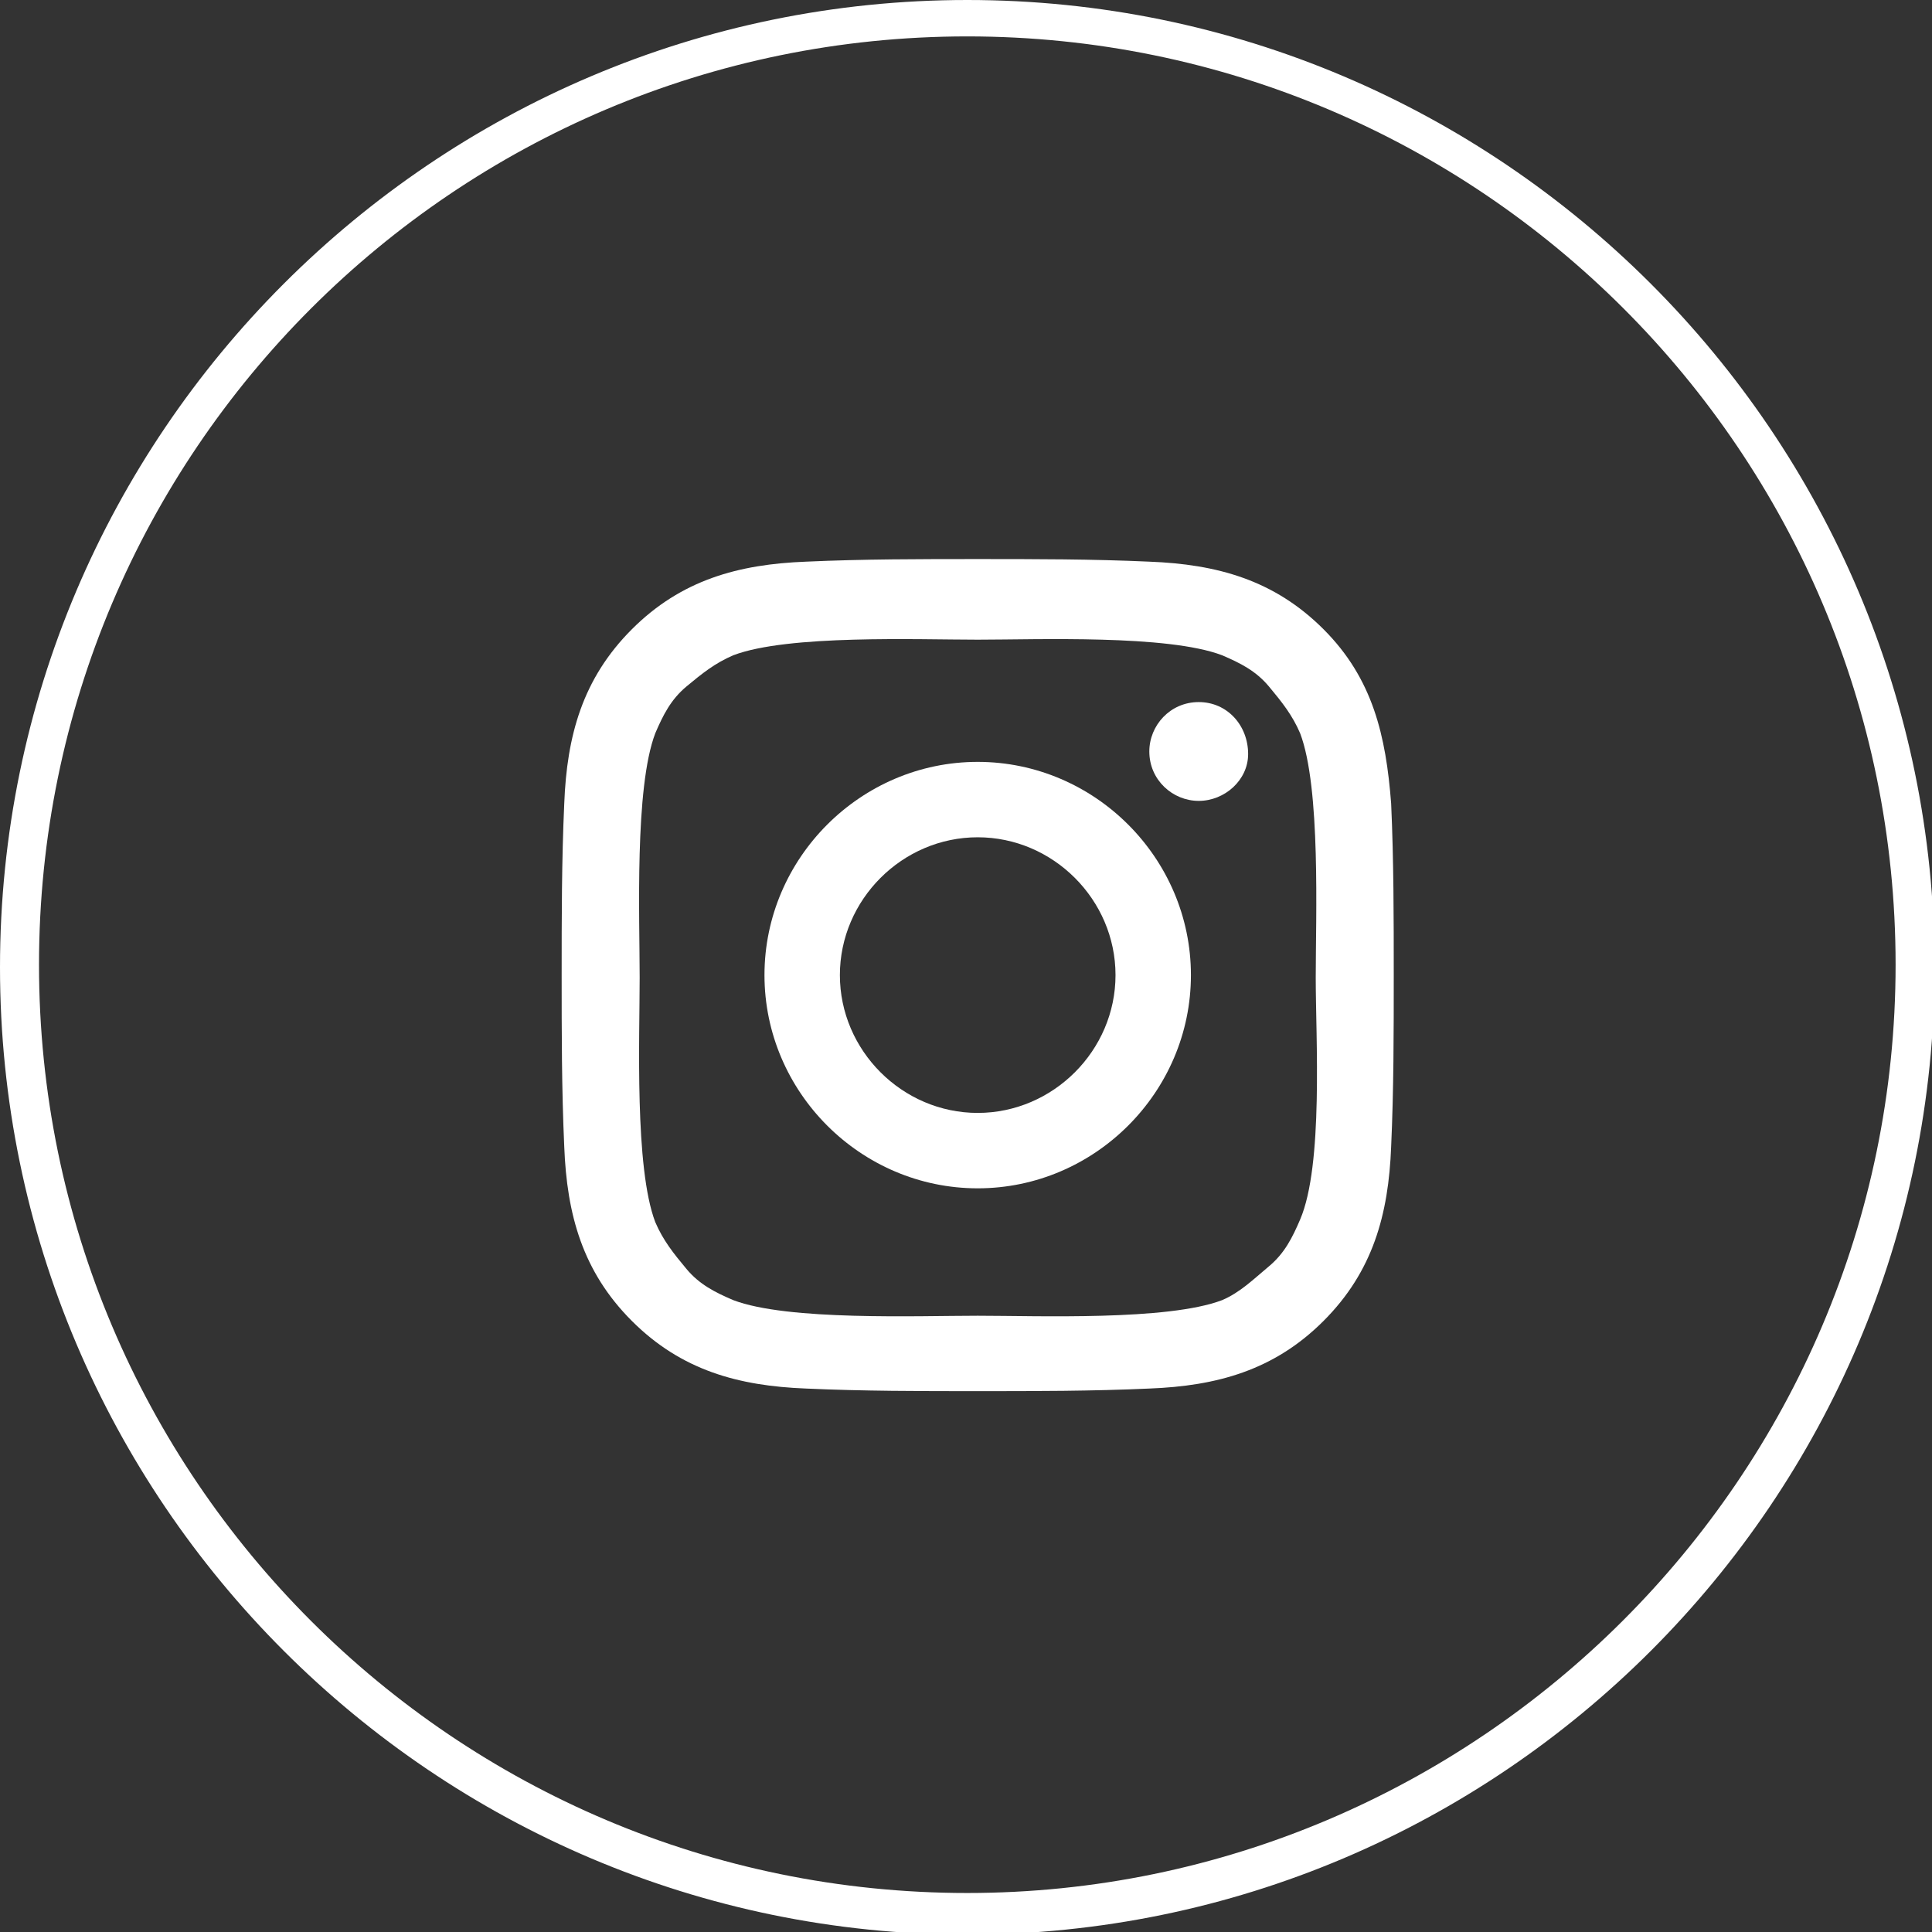
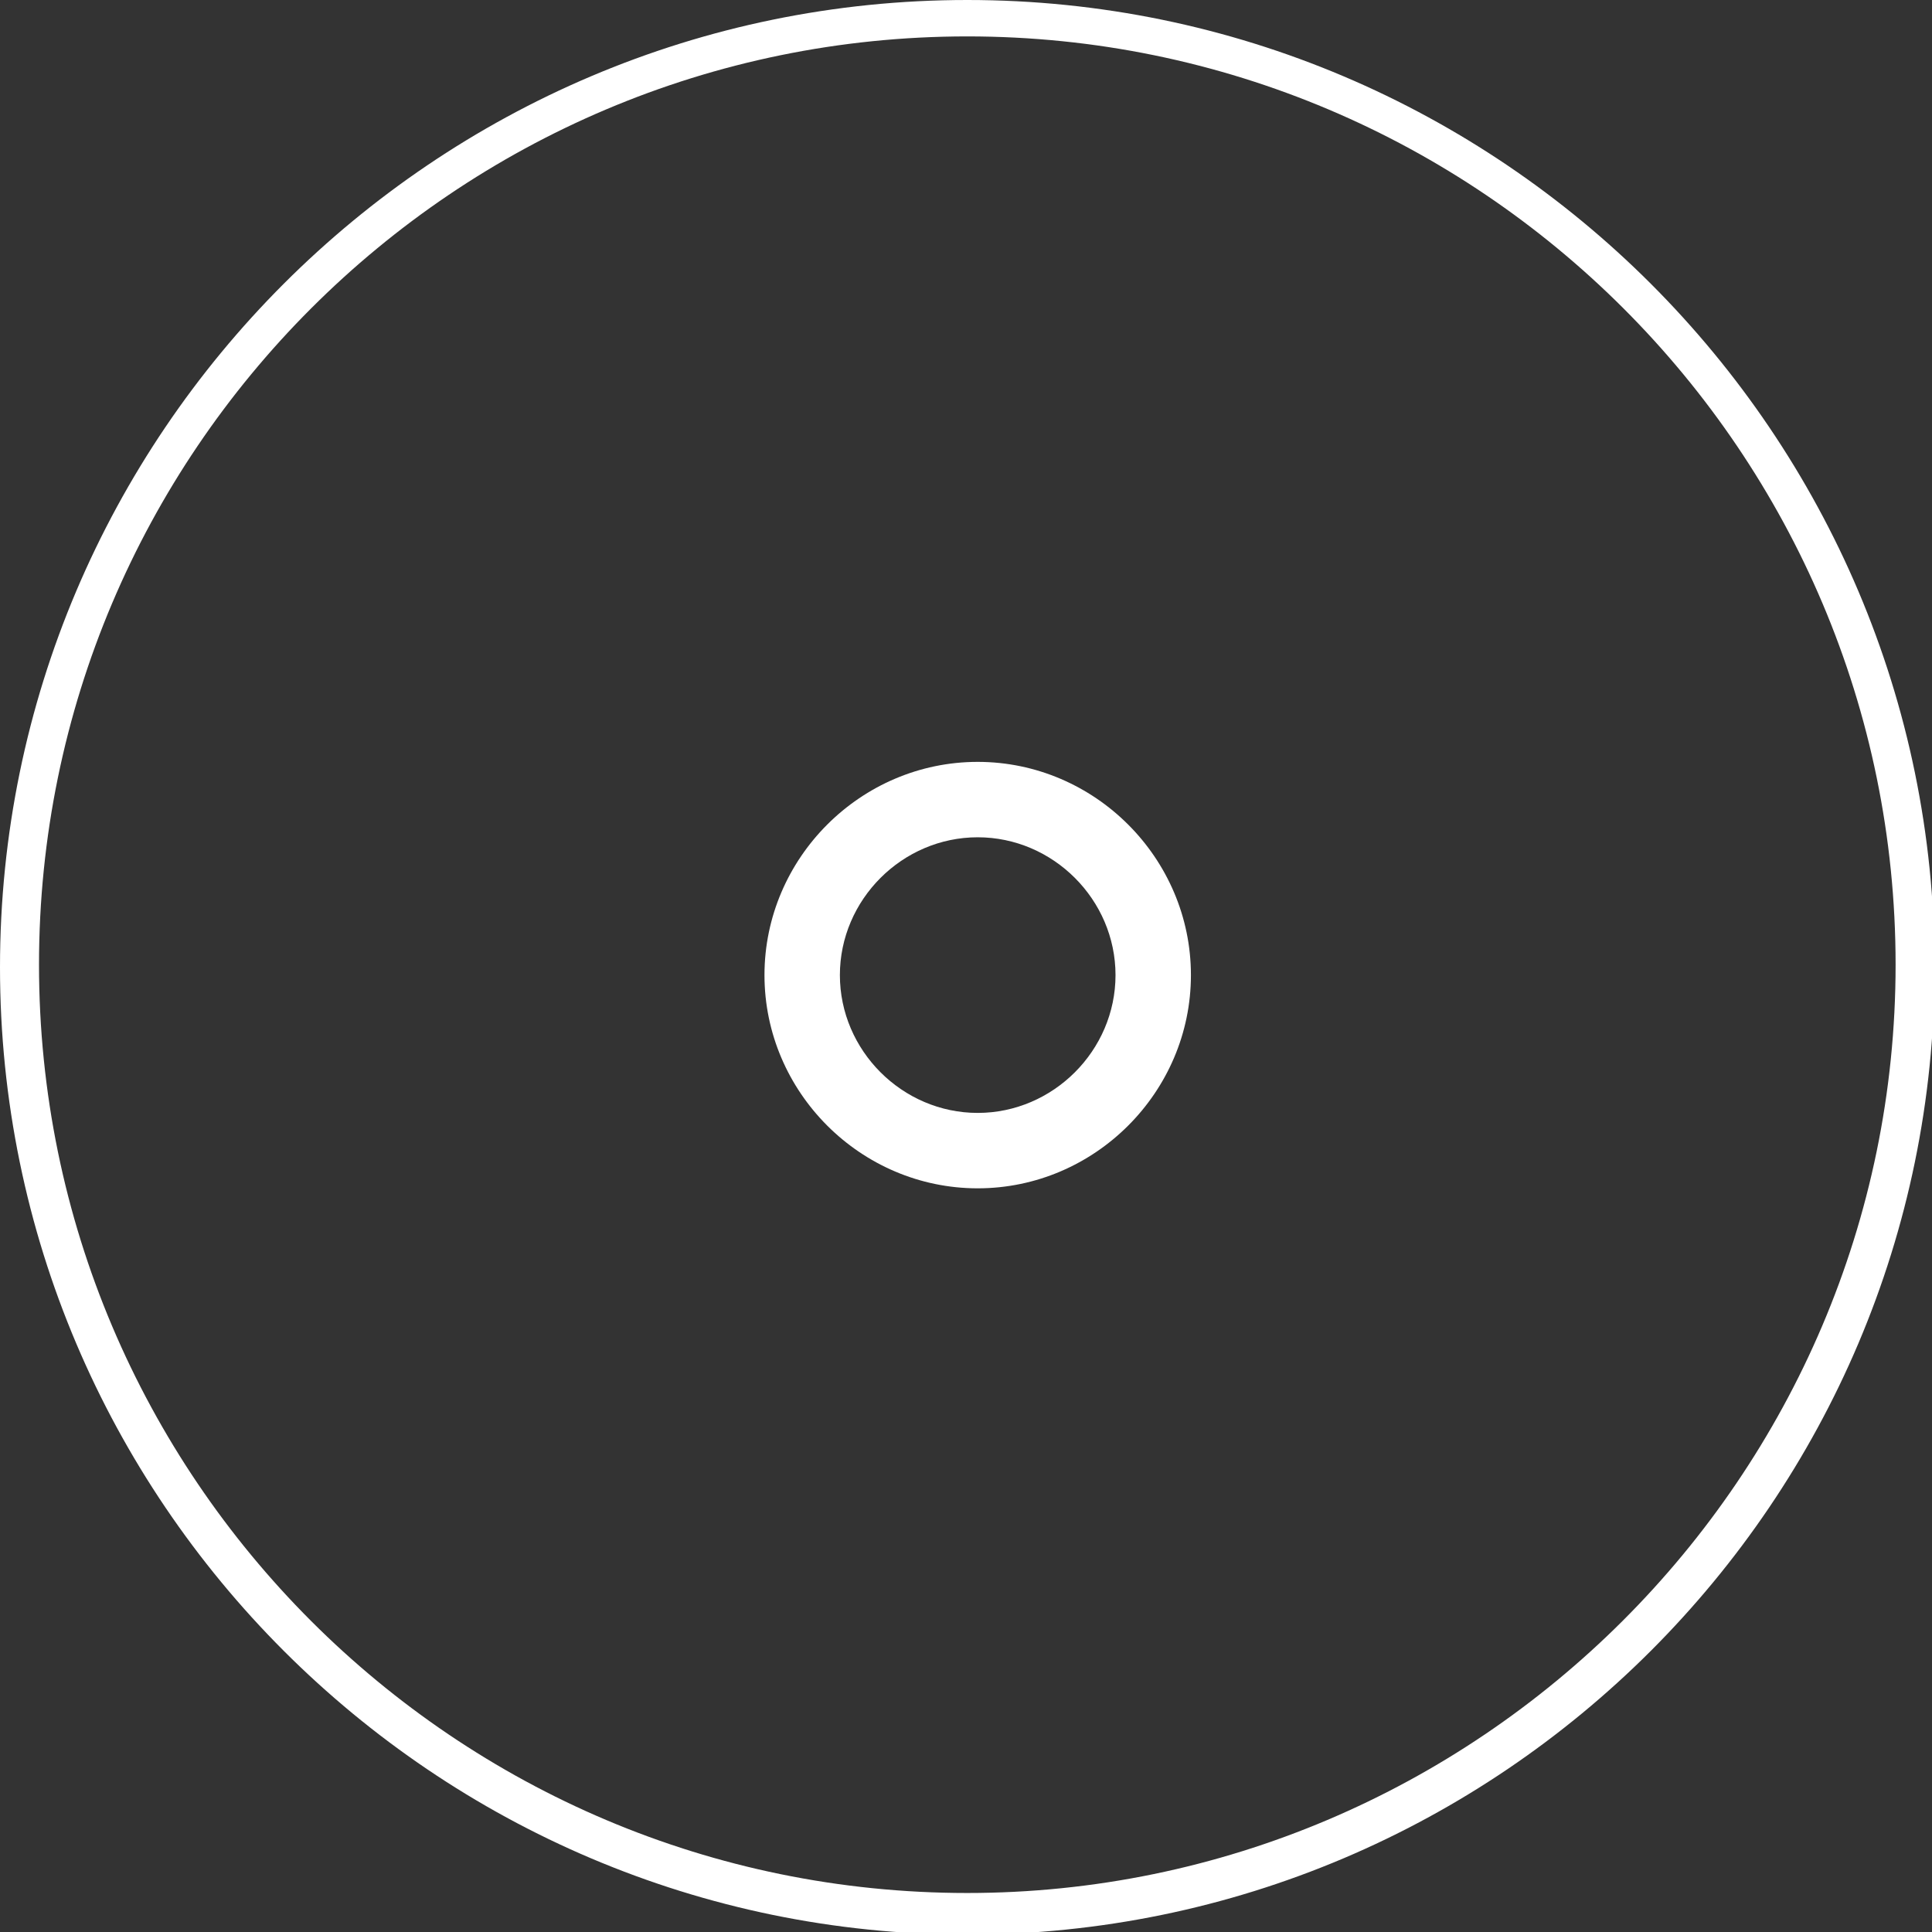
<svg xmlns="http://www.w3.org/2000/svg" id="レイヤー_1" viewBox="0 0 74.3 74.3">
  <rect x="0" y="0" width="74.3" height="74.3" fill="#333333" stroke="none" />
  <style>.st0{fill:#fff}</style>
  <path class="st0" d="M37.2 0C16.7 0 0 16.7 0 37.2s16.7 37.2 37.2 37.2 37.2-16.7 37.2-37.2S57.7 0 37.2 0zm0 72.8c-19.7 0-35.7-16-35.7-35.7s16-35.7 35.7-35.7 35.7 16 35.7 35.7-16.1 35.7-35.7 35.7z" />
  <path class="st0" d="M37.6 29.3c-4.5 0-8.2 3.7-8.2 8.2s3.7 8.2 8.2 8.2 8.2-3.7 8.2-8.2-3.7-8.2-8.2-8.2zm0 13.5c-2.9 0-5.3-2.4-5.3-5.3s2.4-5.3 5.3-5.3 5.3 2.4 5.3 5.3-2.4 5.3-5.3 5.3z" />
-   <path class="st0" d="M50.9 24.2c-1.9-1.9-4.1-2.5-6.7-2.6-2.2-.1-4.4-.1-6.6-.1s-4.4 0-6.6.1c-2.6.1-4.8.7-6.7 2.6-1.9 1.9-2.5 4.1-2.6 6.7-.1 2.2-.1 4.4-.1 6.6s0 4.4.1 6.6c.1 2.6.7 4.8 2.6 6.7 1.9 1.9 4.1 2.5 6.7 2.6 2.2.1 4.4.1 6.6.1s4.4 0 6.6-.1c2.6-.1 4.8-.7 6.7-2.6 1.9-1.9 2.5-4.1 2.6-6.7.1-2.2.1-4.4.1-6.6s0-4.4-.1-6.6c-.2-2.6-.7-4.8-2.6-6.7zM50 46.9c-.3.7-.6 1.3-1.2 1.8s-1.1 1-1.8 1.3c-2.1.8-7.1.6-9.4.6s-7.3.2-9.4-.6c-.7-.3-1.3-.6-1.8-1.2s-.9-1.1-1.2-1.8c-.8-2.1-.6-7.1-.6-9.4s-.2-7.3.6-9.4c.3-.7.6-1.3 1.2-1.8s1.1-.9 1.8-1.2c2.1-.8 7.1-.6 9.4-.6s7.3-.2 9.4.6c.7.3 1.3.6 1.8 1.2s.9 1.1 1.2 1.8c.8 2.1.6 7.1.6 9.4s.3 7.2-.6 9.3z" />
-   <path class="st0" d="M46.1 27c-1.1 0-1.9.9-1.9 1.9 0 1.1.9 1.9 1.9 1.9S48 30 48 29c0-1.1-.8-2-1.9-2z" />
</svg>